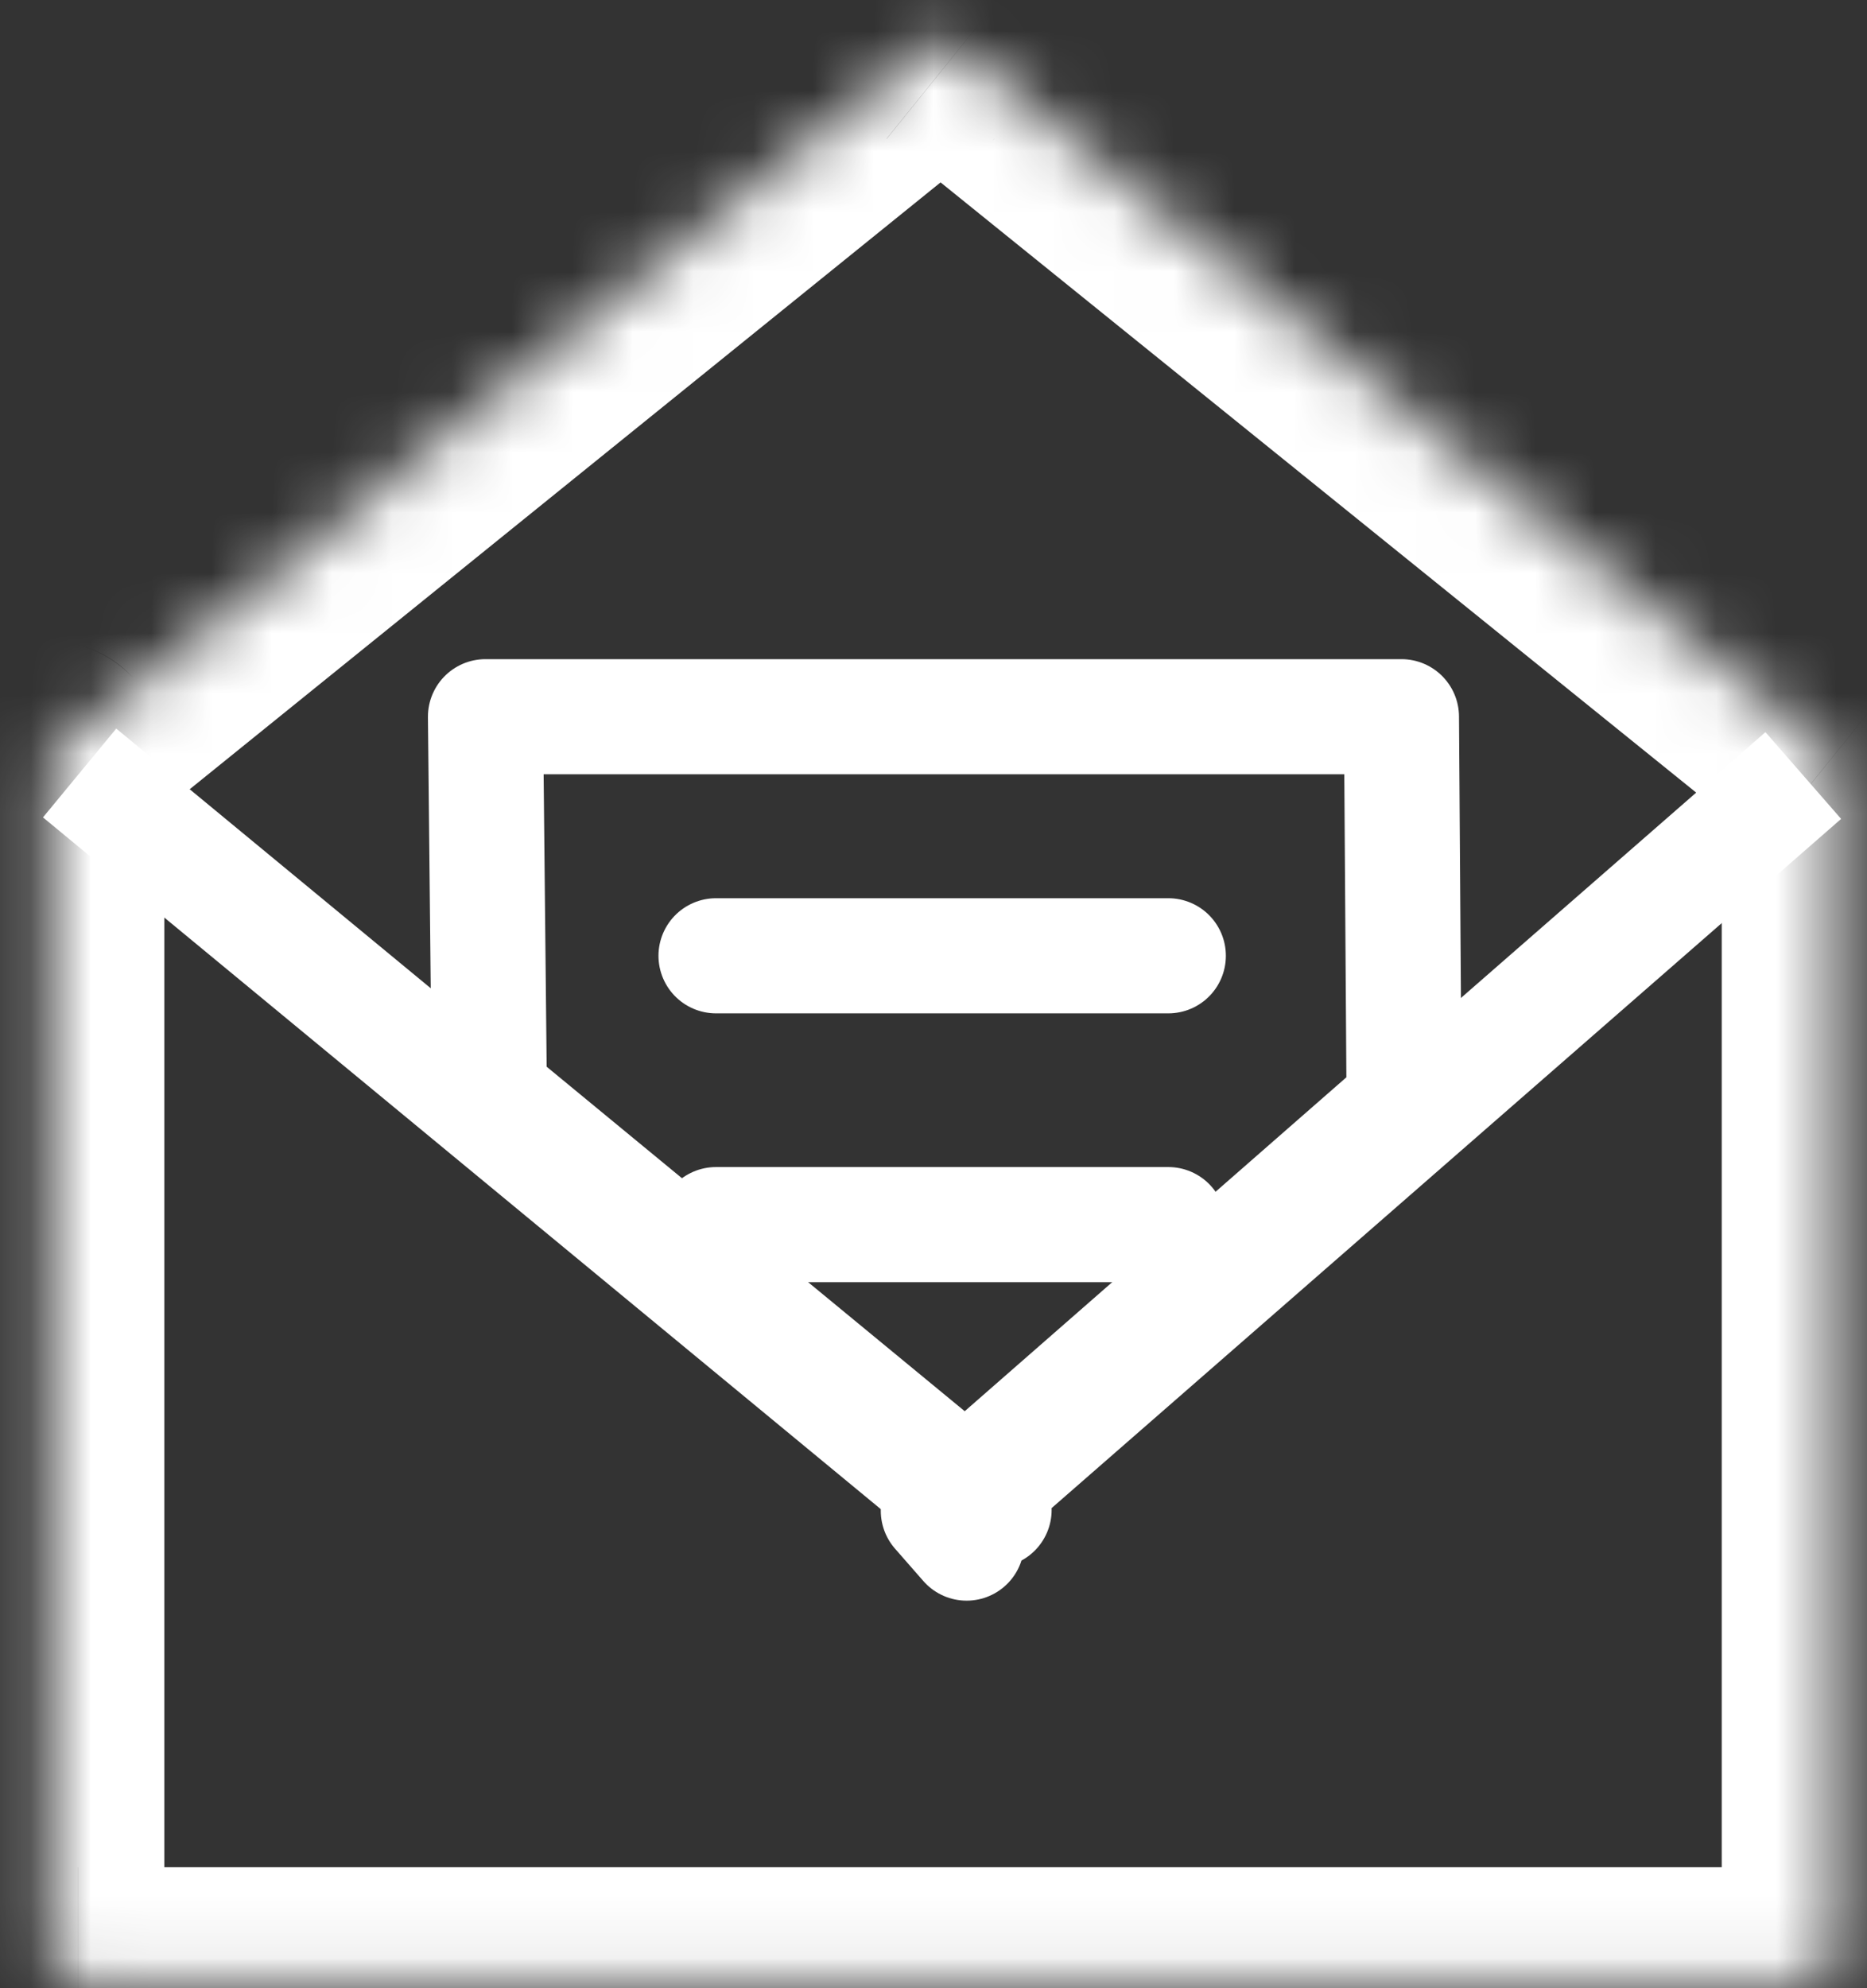
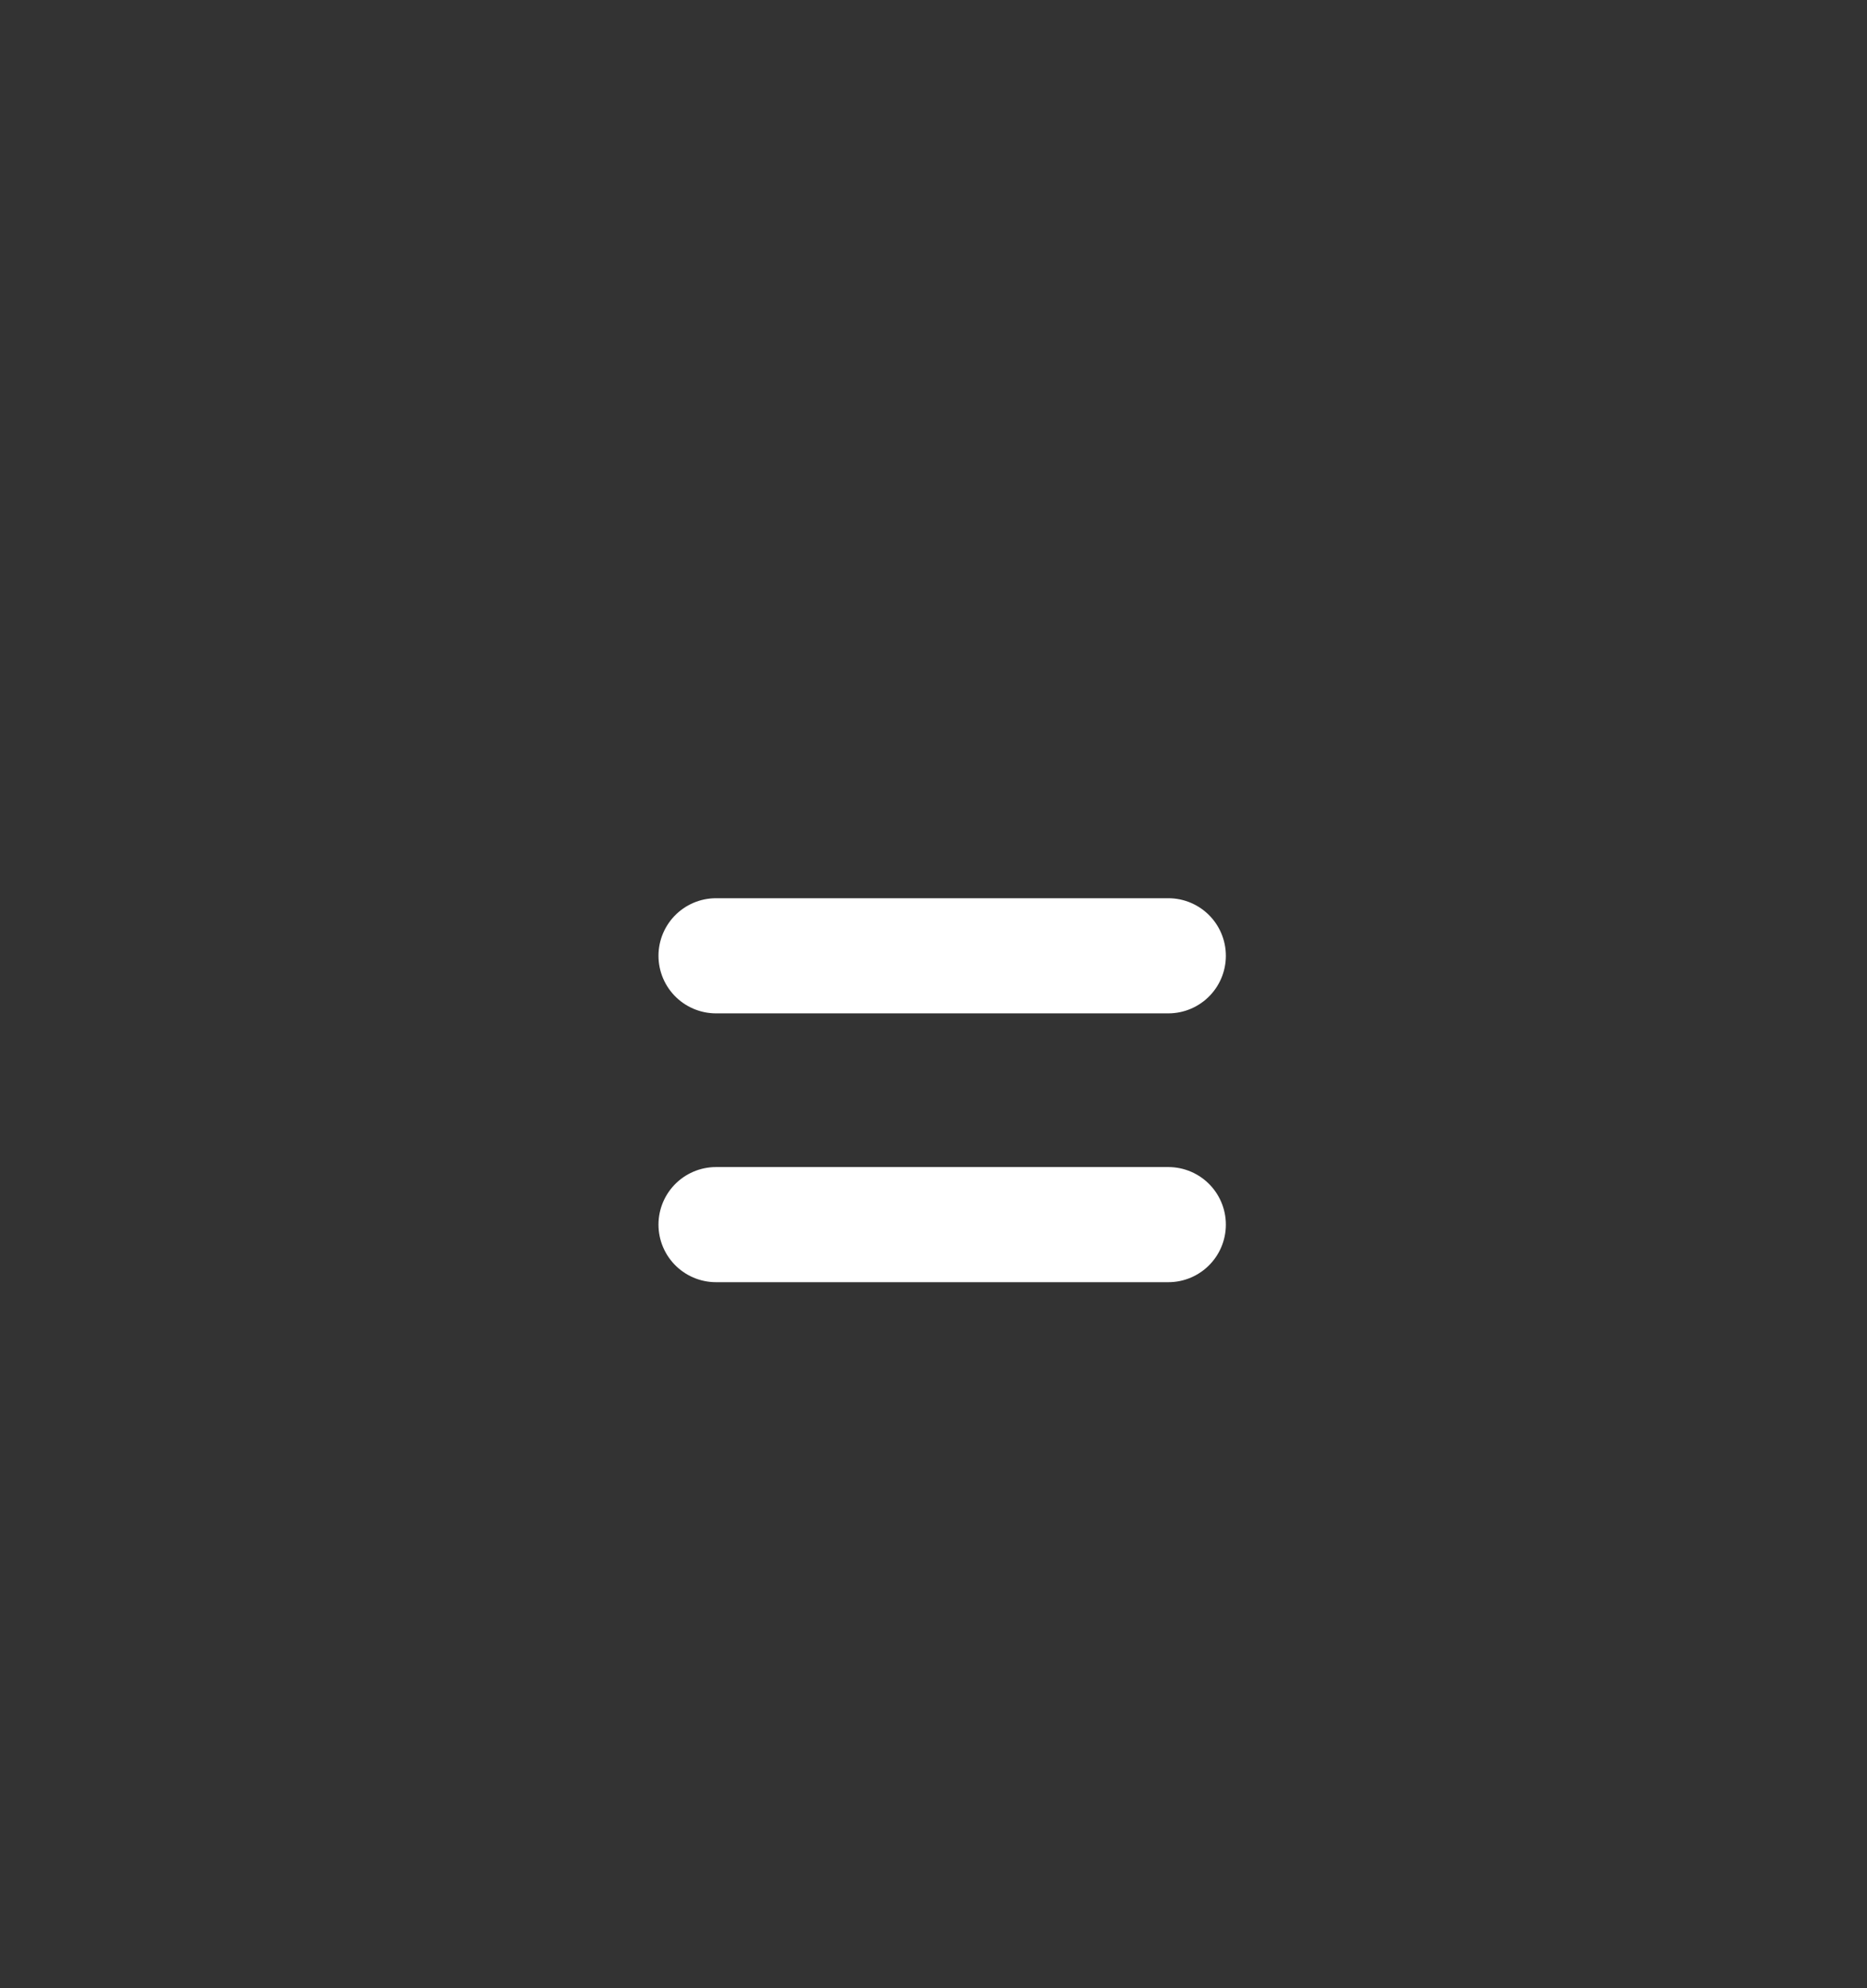
<svg xmlns="http://www.w3.org/2000/svg" width="31" height="33" viewBox="0 0 31 33" fill="none">
  <rect x="0" y="0" width="31" height="33" fill="#333333" stroke="none" />
  <mask id="path-1-inside-1_1661_1245" fill="#fff">
-     <path fill-rule="evenodd" clip-rule="evenodd" d="M30.467 12.55a.031.031 0 01-.02-.007L15.922.816a.483.483 0 00-.606 0L.805 12.54a.009.009 0 00.005.015c.004 0 .008.004.008.009V32.42c0 .267.216.483.483.483h28.715a.483.483 0 00.483-.483V12.581a.031.031 0 00-.032-.031z" />
-   </mask>
-   <path d="M.804 12.539l1.2 1.486-1.2-1.486zm29.644.004l-1.2 1.486 1.2-1.486zM15.92.816l-1.2 1.487 1.2-1.487zm-.606 0l-1.2-1.486 1.2 1.486zm-.594 1.487l14.526 11.726 2.4-2.973L17.123-.671l-2.4 2.974zM2.005 14.025l14.51-11.723-2.4-2.972L-.398 11.052l2.402 2.973zm.724 18.395V12.563h-3.821V32.42h3.821zm27.287-1.428H1.301v3.822h28.715v-3.822zm-1.428-18.41V32.42h3.821V12.581h-3.821zm3.821 0c0-1.074-.87-1.943-1.942-1.943v3.821a1.88 1.88 0 01-1.879-1.879h3.821zm-2.393 22.232a2.393 2.393 0 002.393-2.394h-3.821c0-.789.64-1.428 1.428-1.428v3.822zM-1.092 32.42A2.393 2.393 0 001.3 34.814v-3.822c.789 0 1.428.64 1.428 1.428h-3.821zM.81 14.465a1.902 1.902 0 01-1.902-1.902h3.821c0-1.06-.86-1.92-1.92-1.92v3.822zm-1.207-3.413C-1.805 12.19-1 14.465.81 14.465v-3.822c1.793 0 2.59 2.255 1.195 3.382l-2.402-2.973zm29.644 2.977c.346.28.776.431 1.22.431v-3.82c.43 0 .846.147 1.18.417l-2.4 2.973zM17.122-.67a2.393 2.393 0 00-3.008 0l2.401 2.973a1.428 1.428 0 01-1.794 0l2.4-2.973z" fill="#fff" mask="url(#path-1-inside-1_1661_1245)" />
-   <path d="M1.322 12.83l14.733 12.16 13.887-12.118" stroke="#fff" stroke-width="1.911" />
-   <path d="M15.58 25.075l.47.537-.47-.537h.001zM8.062 11.896H23.27l.044 6.416-7.277 6.364-7.911-6.516-.065-6.264zm8.444 13.165h-.001 0z" stroke="#fff" stroke-width="1.911" stroke-linejoin="round" />
+     </mask>
  <path d="M11.889 15.864h7.51m-7.51 4.462h7.51" stroke="#fff" stroke-width="1.911" stroke-linecap="round" />
</svg>